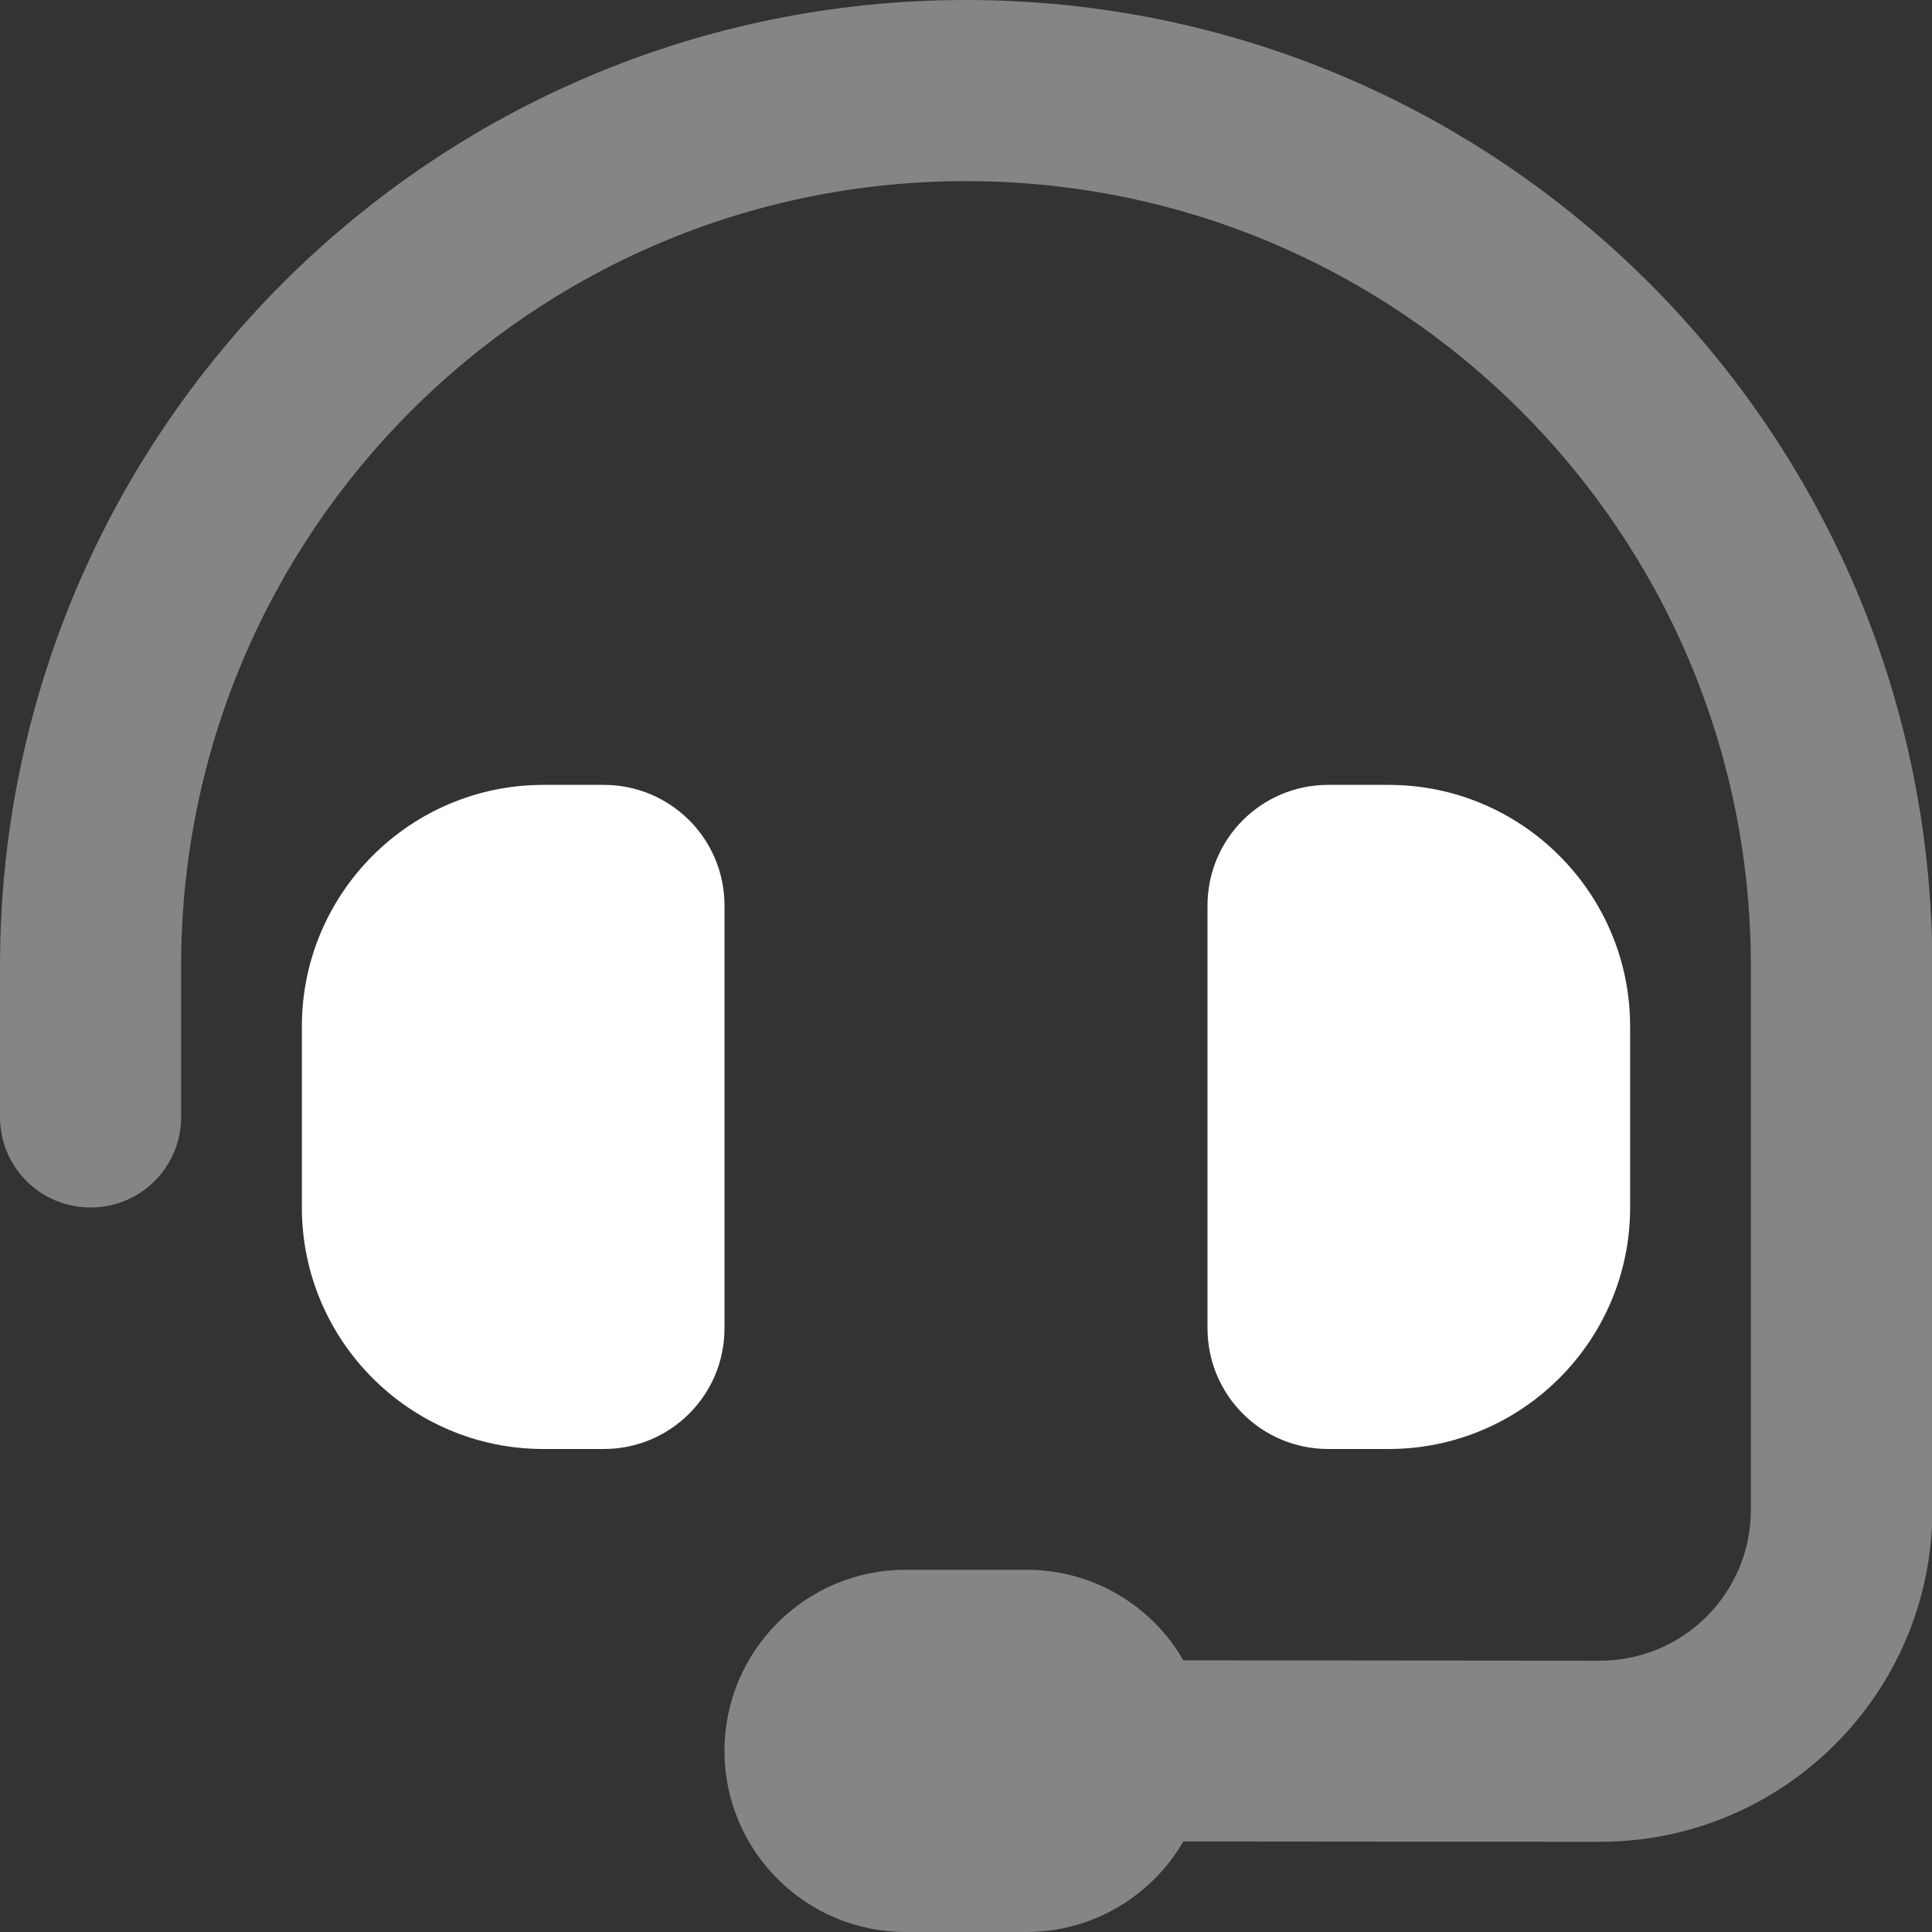
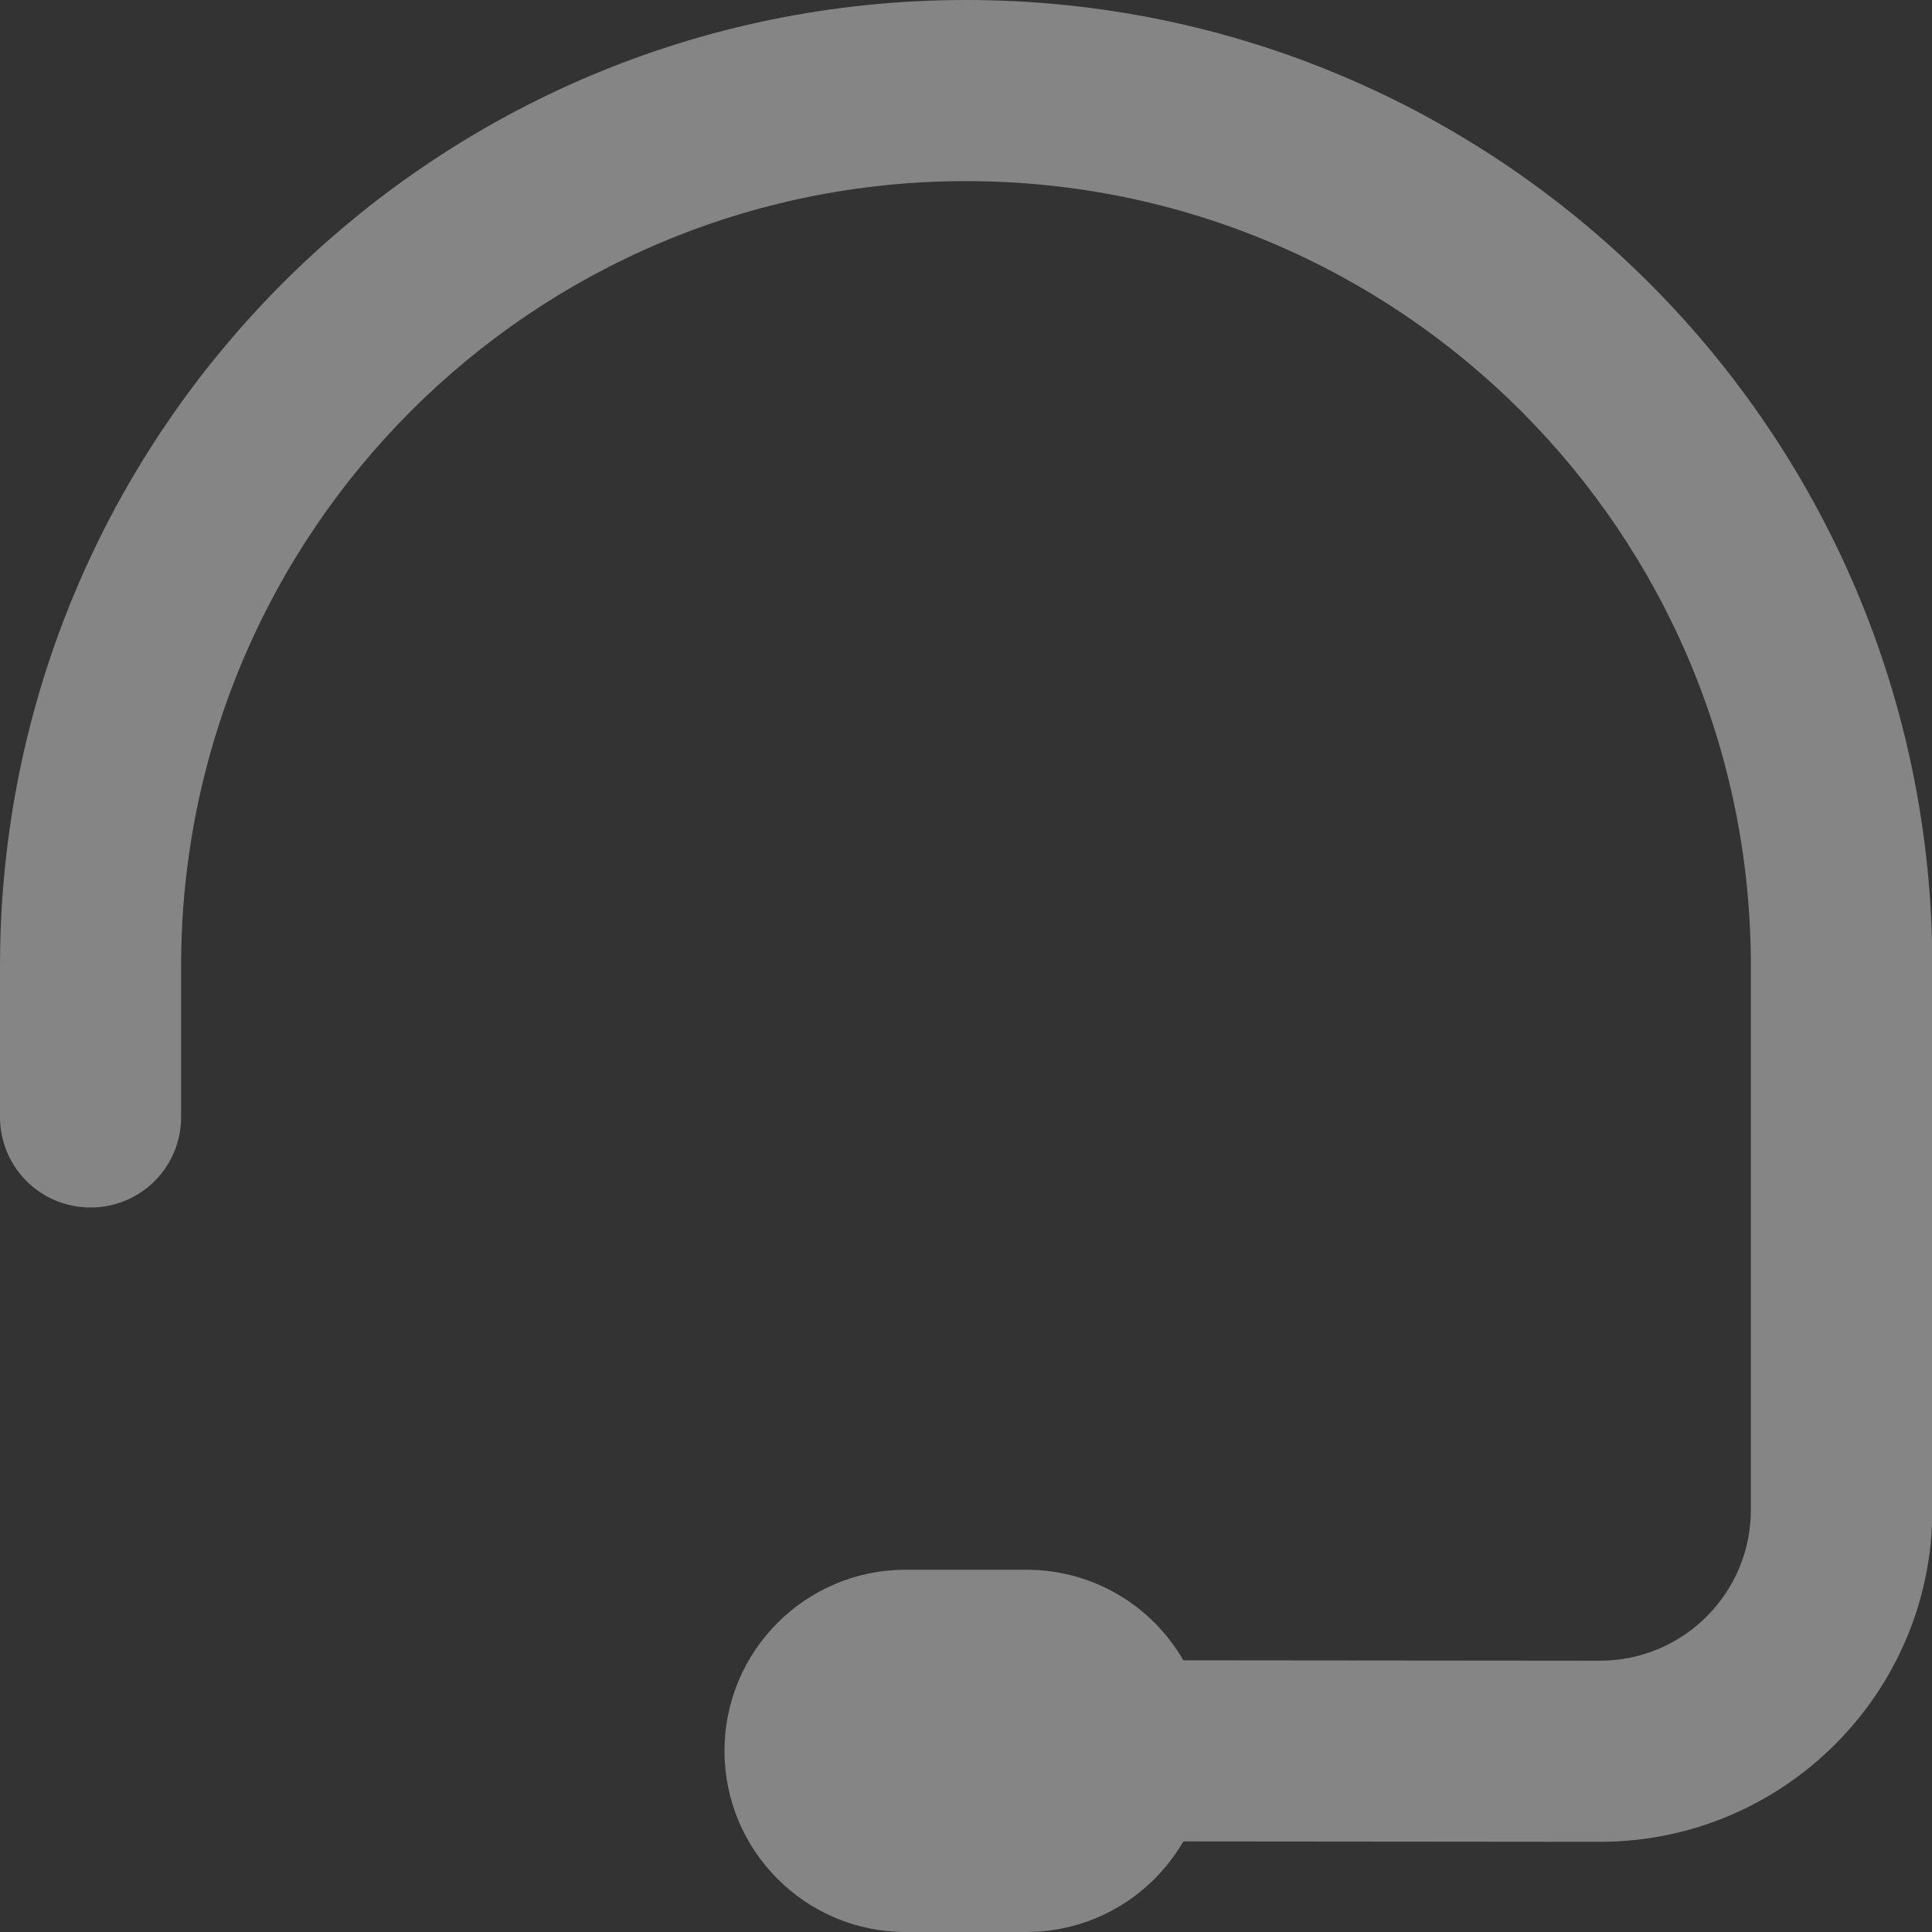
<svg xmlns="http://www.w3.org/2000/svg" width="512" height="512" viewBox="0 0 512 512">
  <rect x="0" y="0" width="512" height="512" fill="#333333" stroke="none" />
  <g id="Group">
    <path id="Path" fill="#ffffff" fill-opacity="0.4" stroke="none" d="M 48 256 C 48 141.1 141.1 48 256 48 C 370.9 48 464 141.1 464 256 L 464 400.1 C 464 422.2 446.1 440.1 424 440.1 L 313.6 440 C 305.3 425.6 289.8 416 272 416 L 240 416 C 213.5 416 192 437.5 192 464 C 192 490.5 213.5 512 240 512 L 272 512 C 289.8 512 305.3 502.3 313.6 488 L 424 488.1 C 472.6 488.1 512.1 448.7 512.1 400.1 L 512.1 256 C 512 114.6 397.4 0 256 0 C 114.6 0 0 114.6 0 256 L 0 296 C 0 309.3 10.7 320 24 320 C 37.3 320 48 309.3 48 296 L 48 256 Z" />
-     <path id="path1" fill="#ffffff" stroke="none" d="M 144 208 C 108.7 208 80 236.7 80 272 L 80 320 C 80 355.3 108.7 384 144 384 L 160 384 C 177.7 384 192 369.7 192 352 L 192 240 C 192 222.3 177.7 208 160 208 L 144 208 Z M 368 208 L 352 208 C 334.3 208 320 222.3 320 240 L 320 352 C 320 369.7 334.3 384 352 384 L 368 384 C 403.3 384 432 355.3 432 320 L 432 272 C 432 236.7 403.3 208 368 208 Z" />
  </g>
</svg>